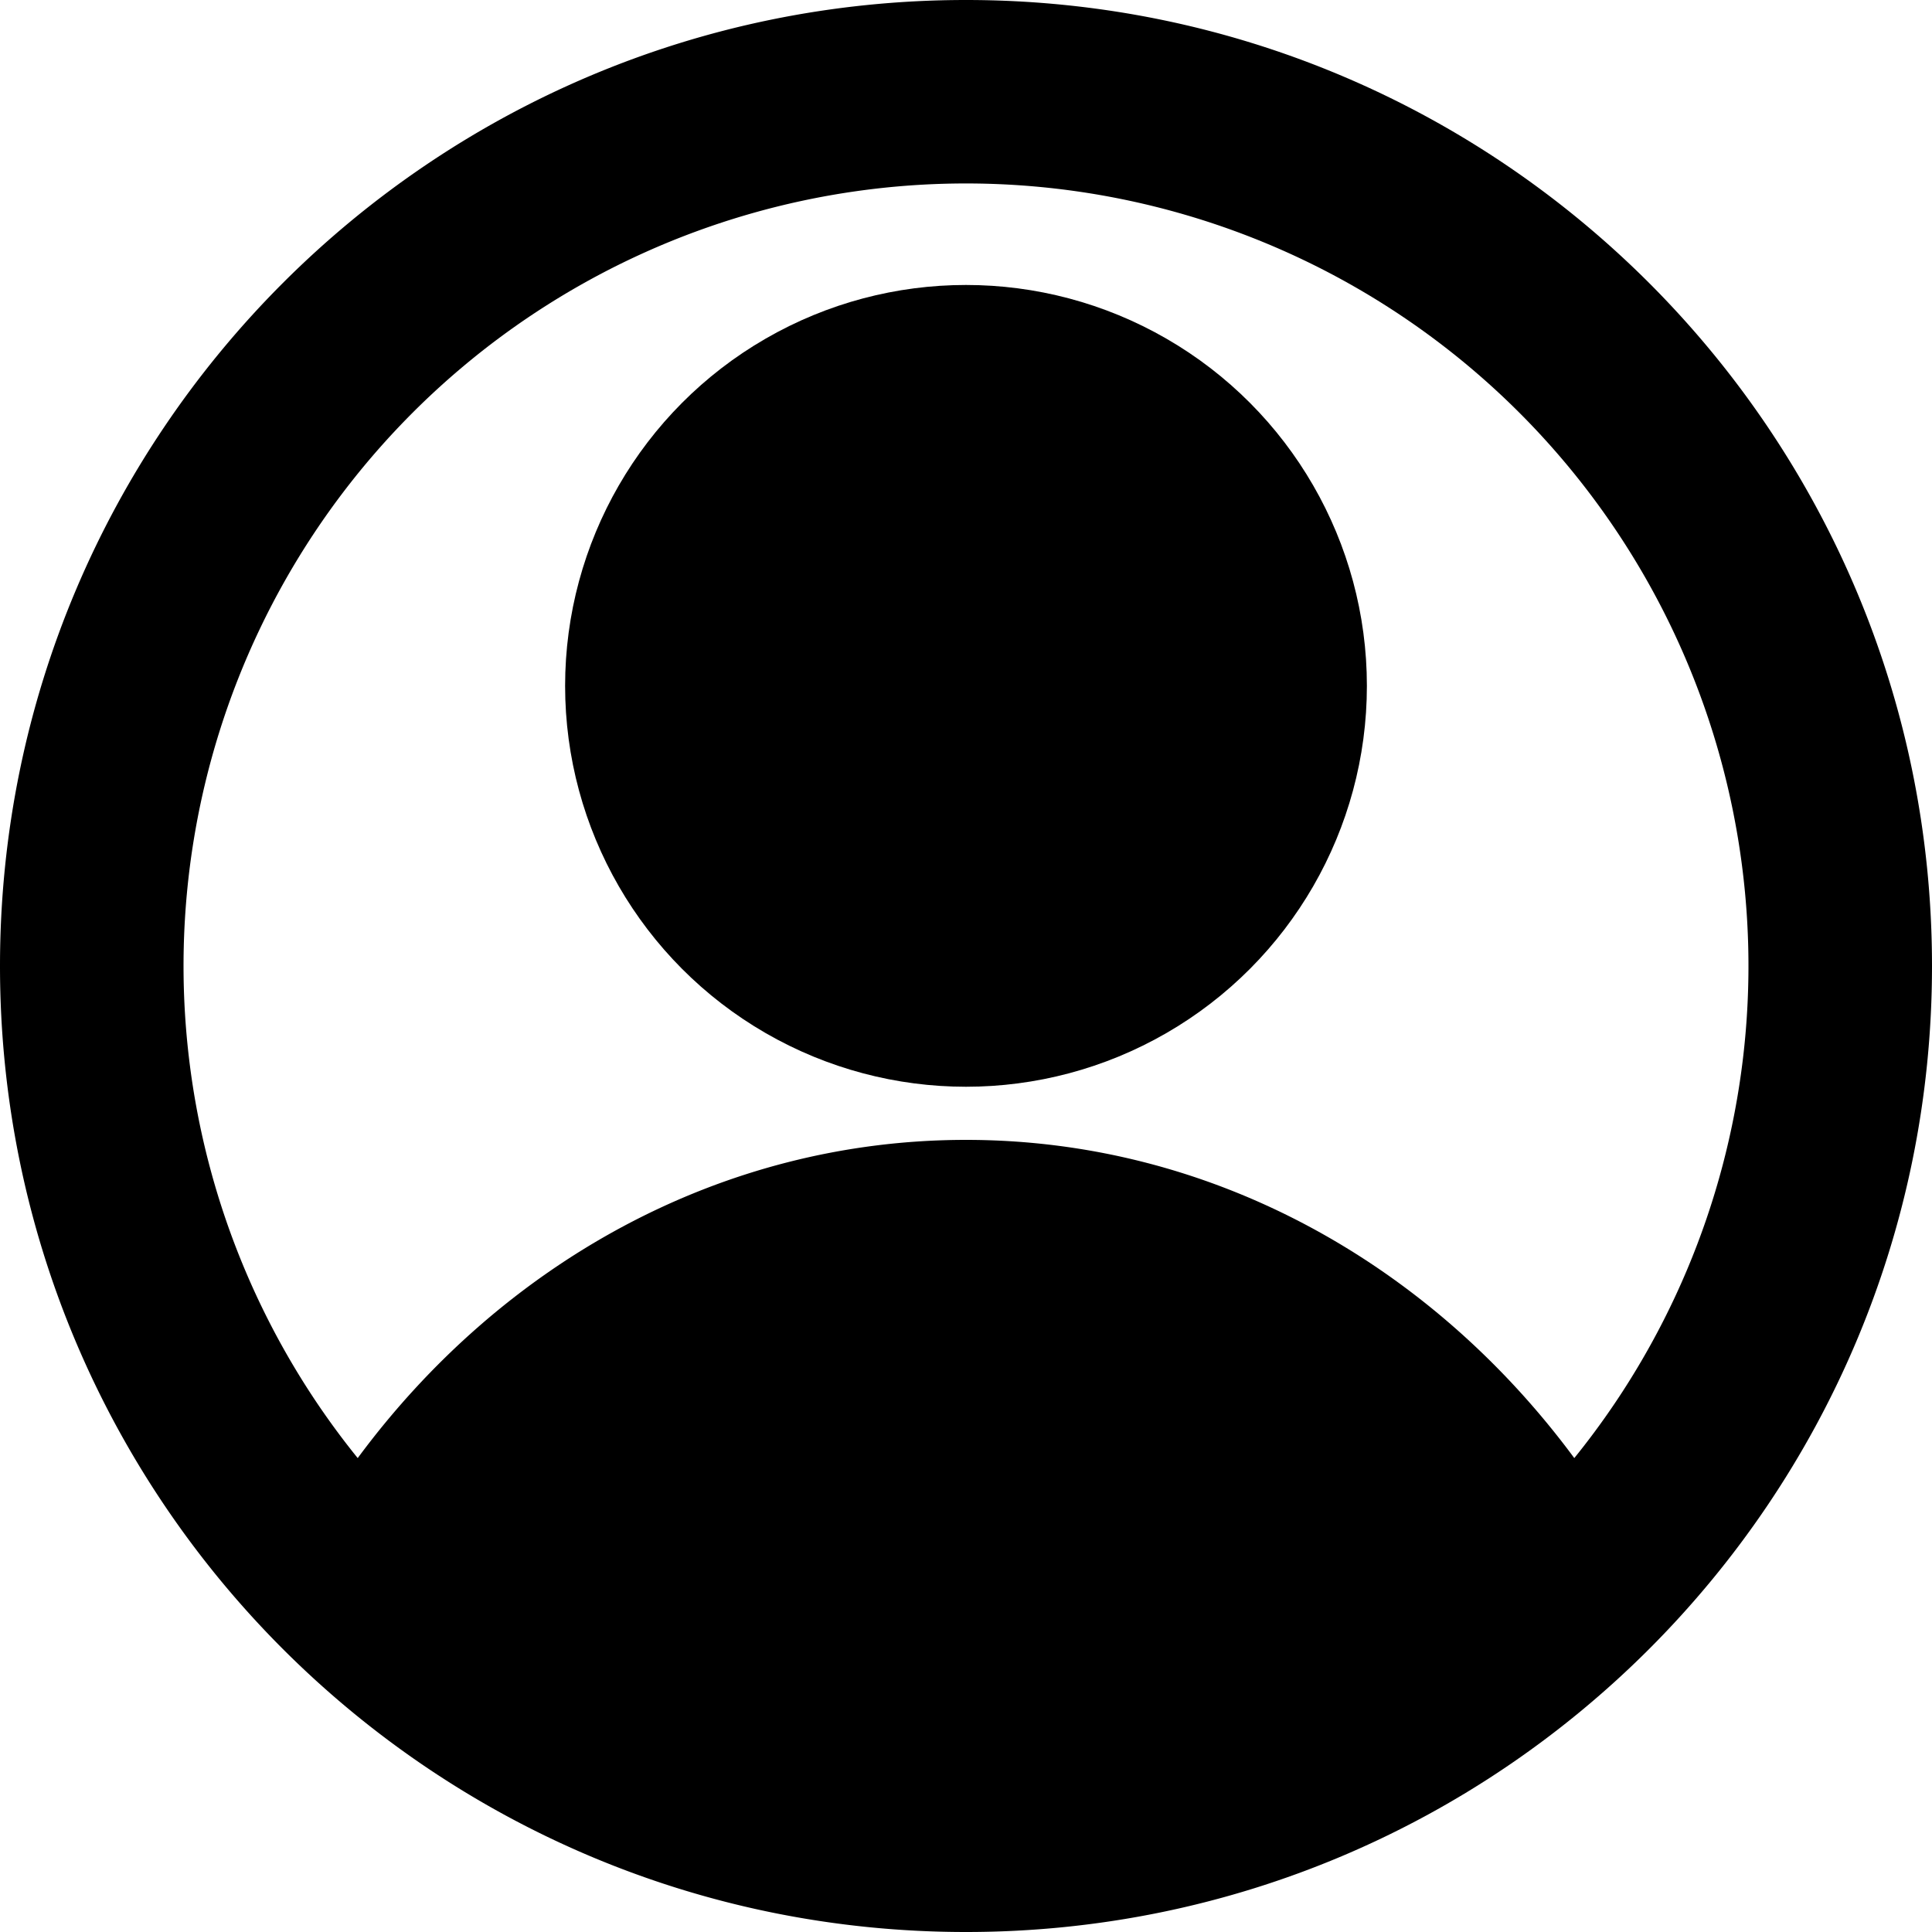
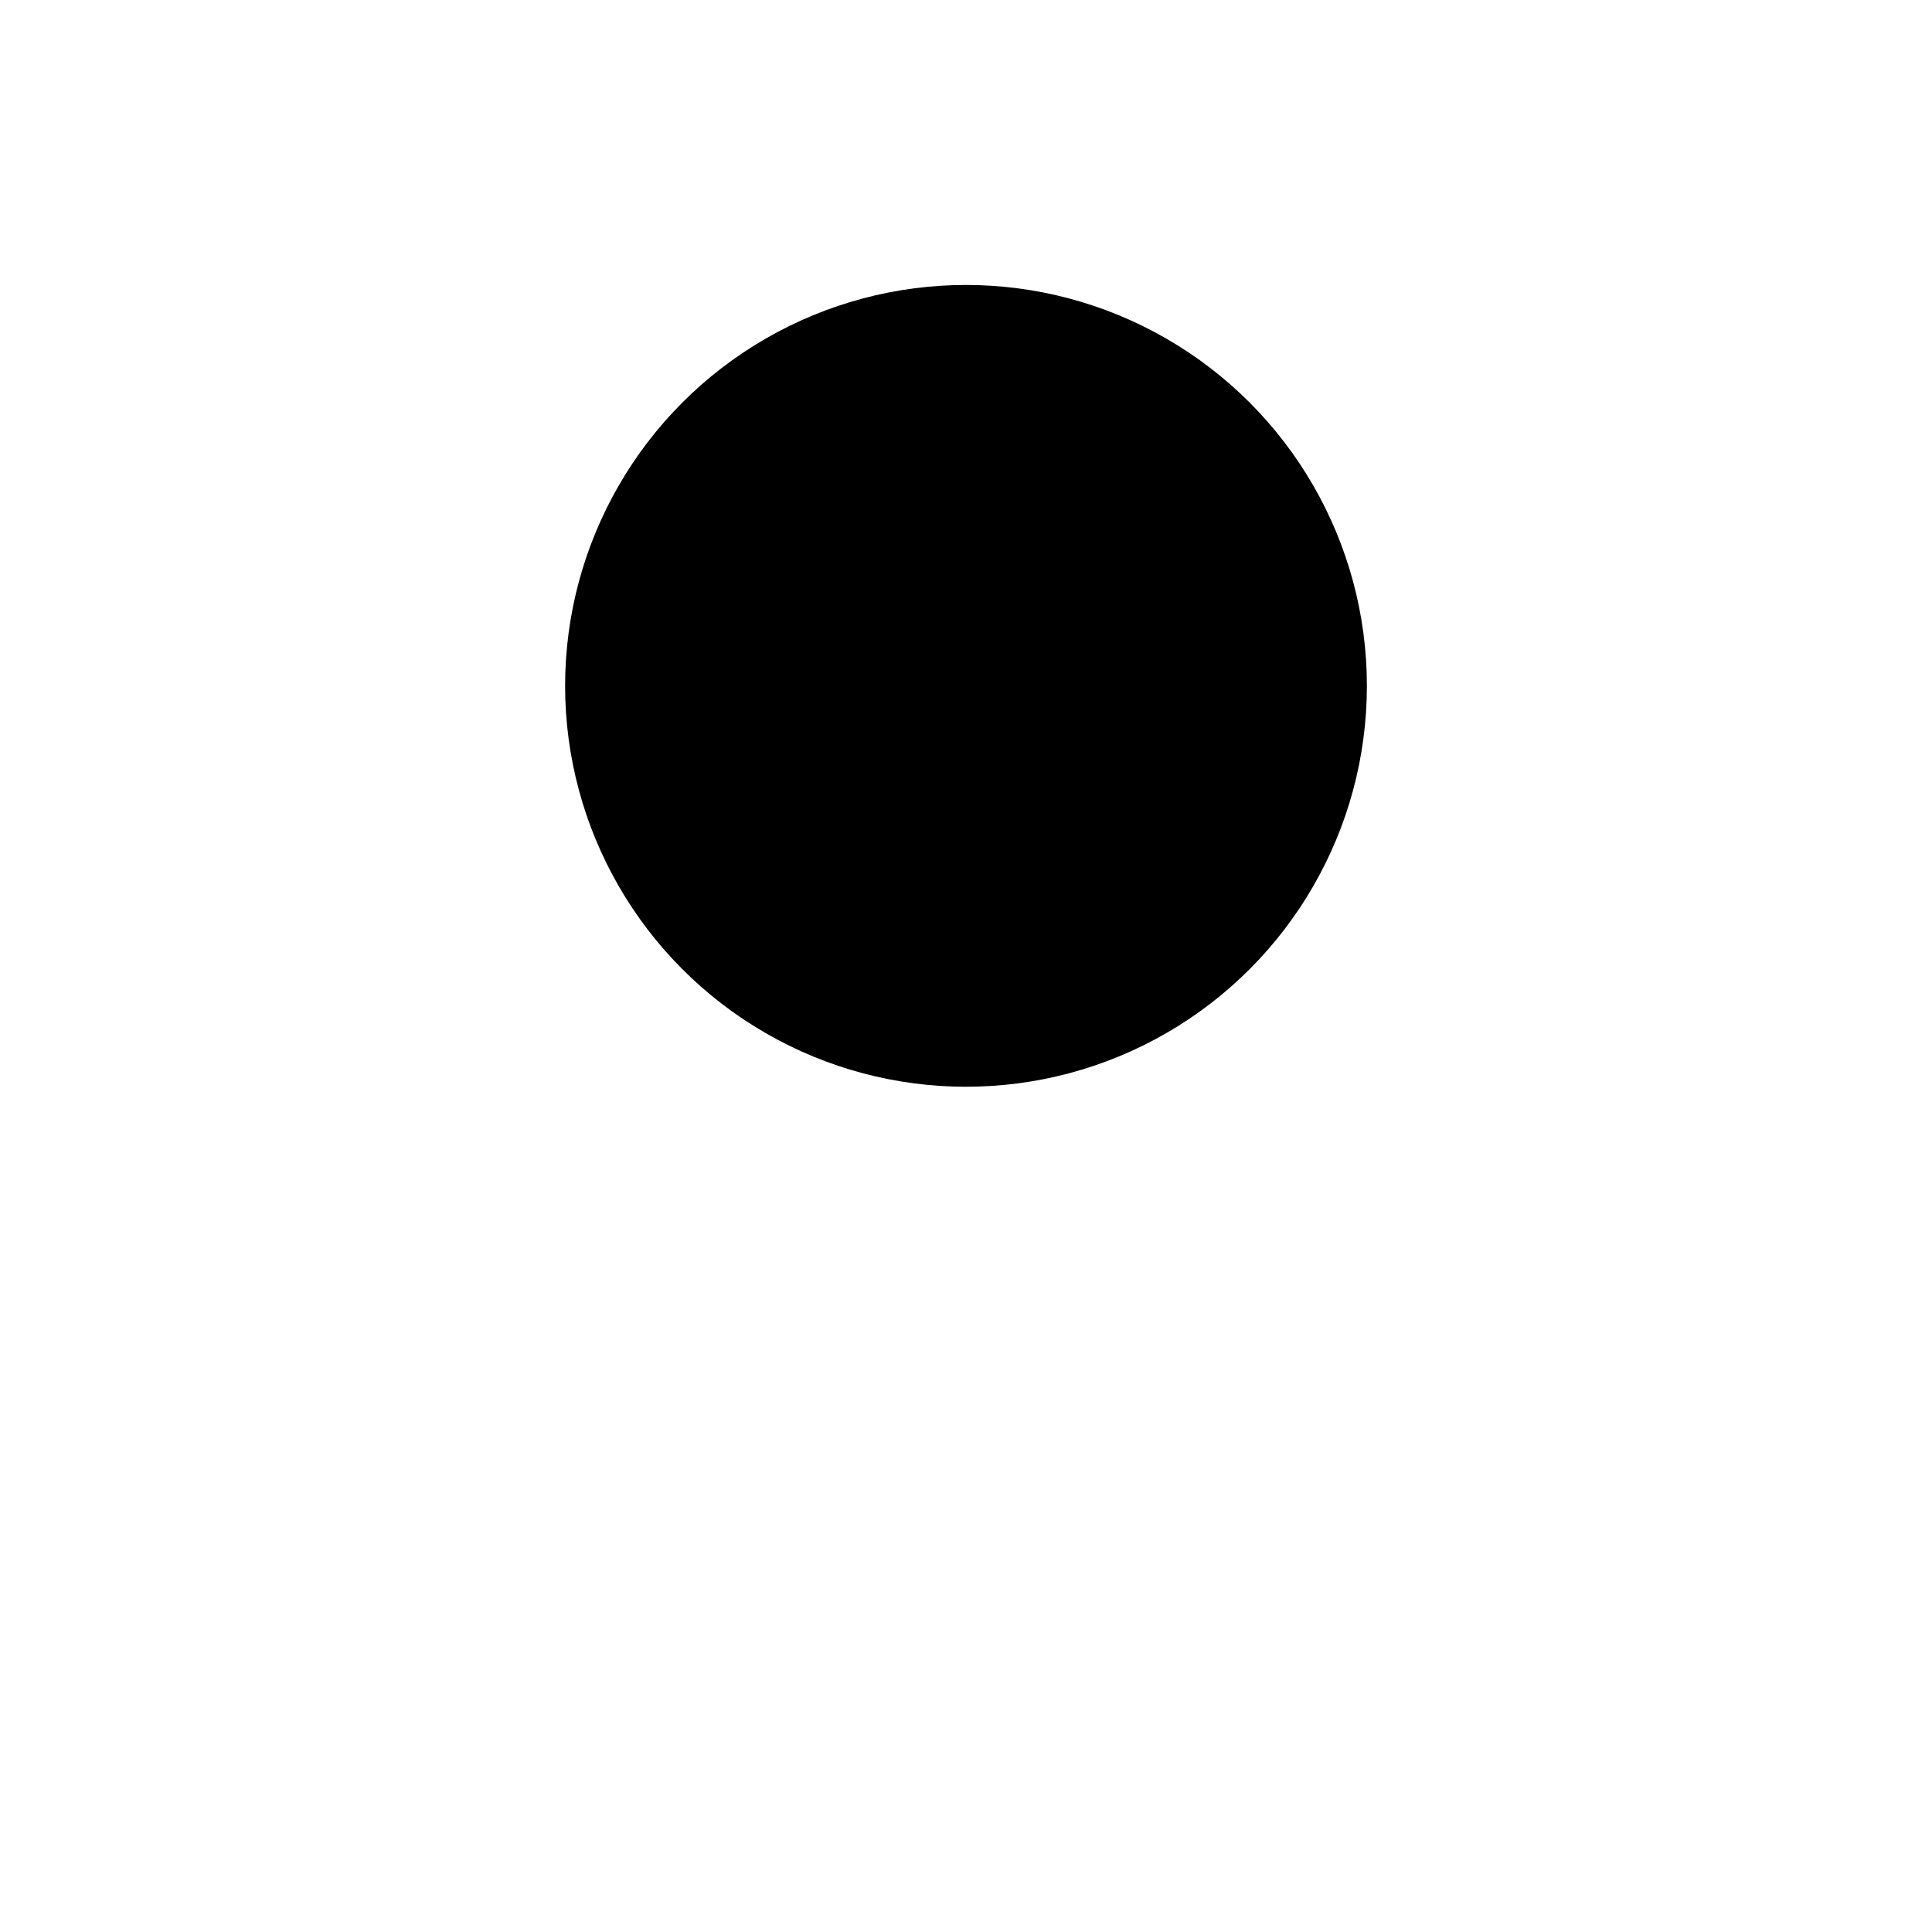
<svg xmlns="http://www.w3.org/2000/svg" id="Layer_1" data-name="Layer 1" viewBox="0 0 400 400">
  <title>profile</title>
  <circle cx="200" cy="142" r="83" />
-   <path d="M200,0C89.54,0,0,89.54,0,200S89.54,400,200,400s200-89.54,200-200S310.46,0,200,0ZM325.94,301.88C296.24,261.7,250.87,236,200,236s-96.24,25.7-125.94,65.88a162,162,0,1,1,251.88,0Z" />
</svg>